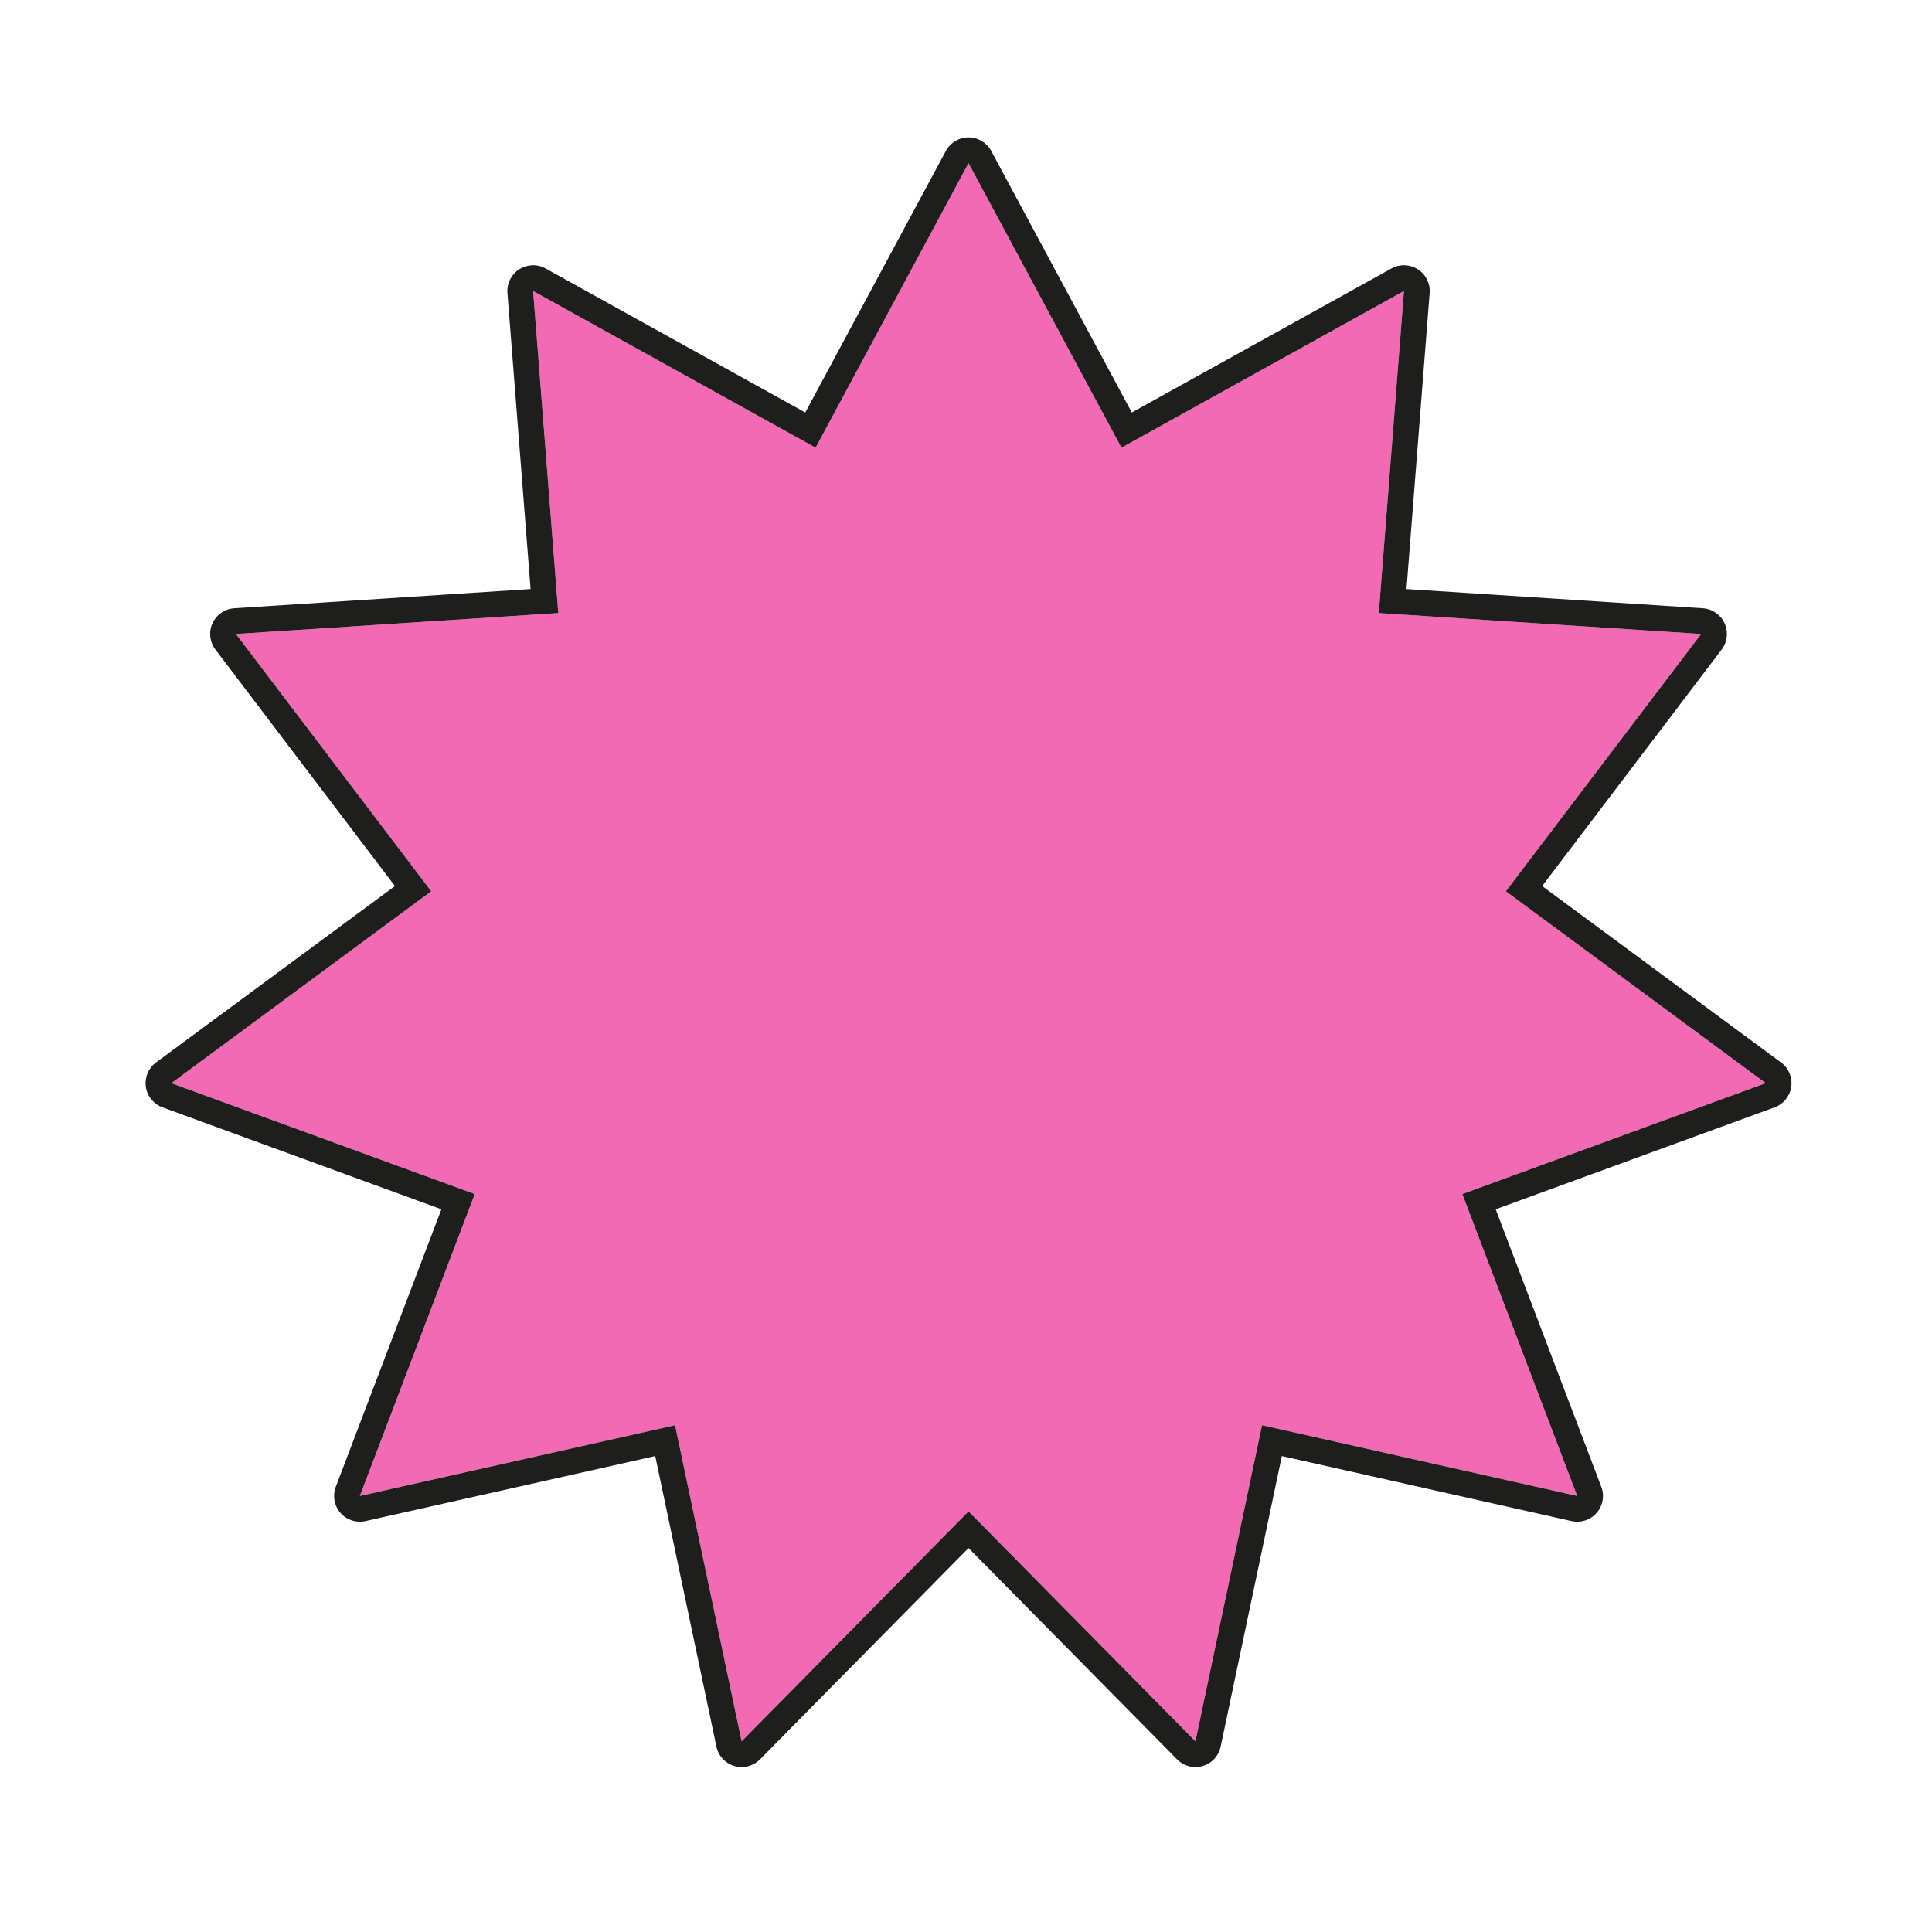
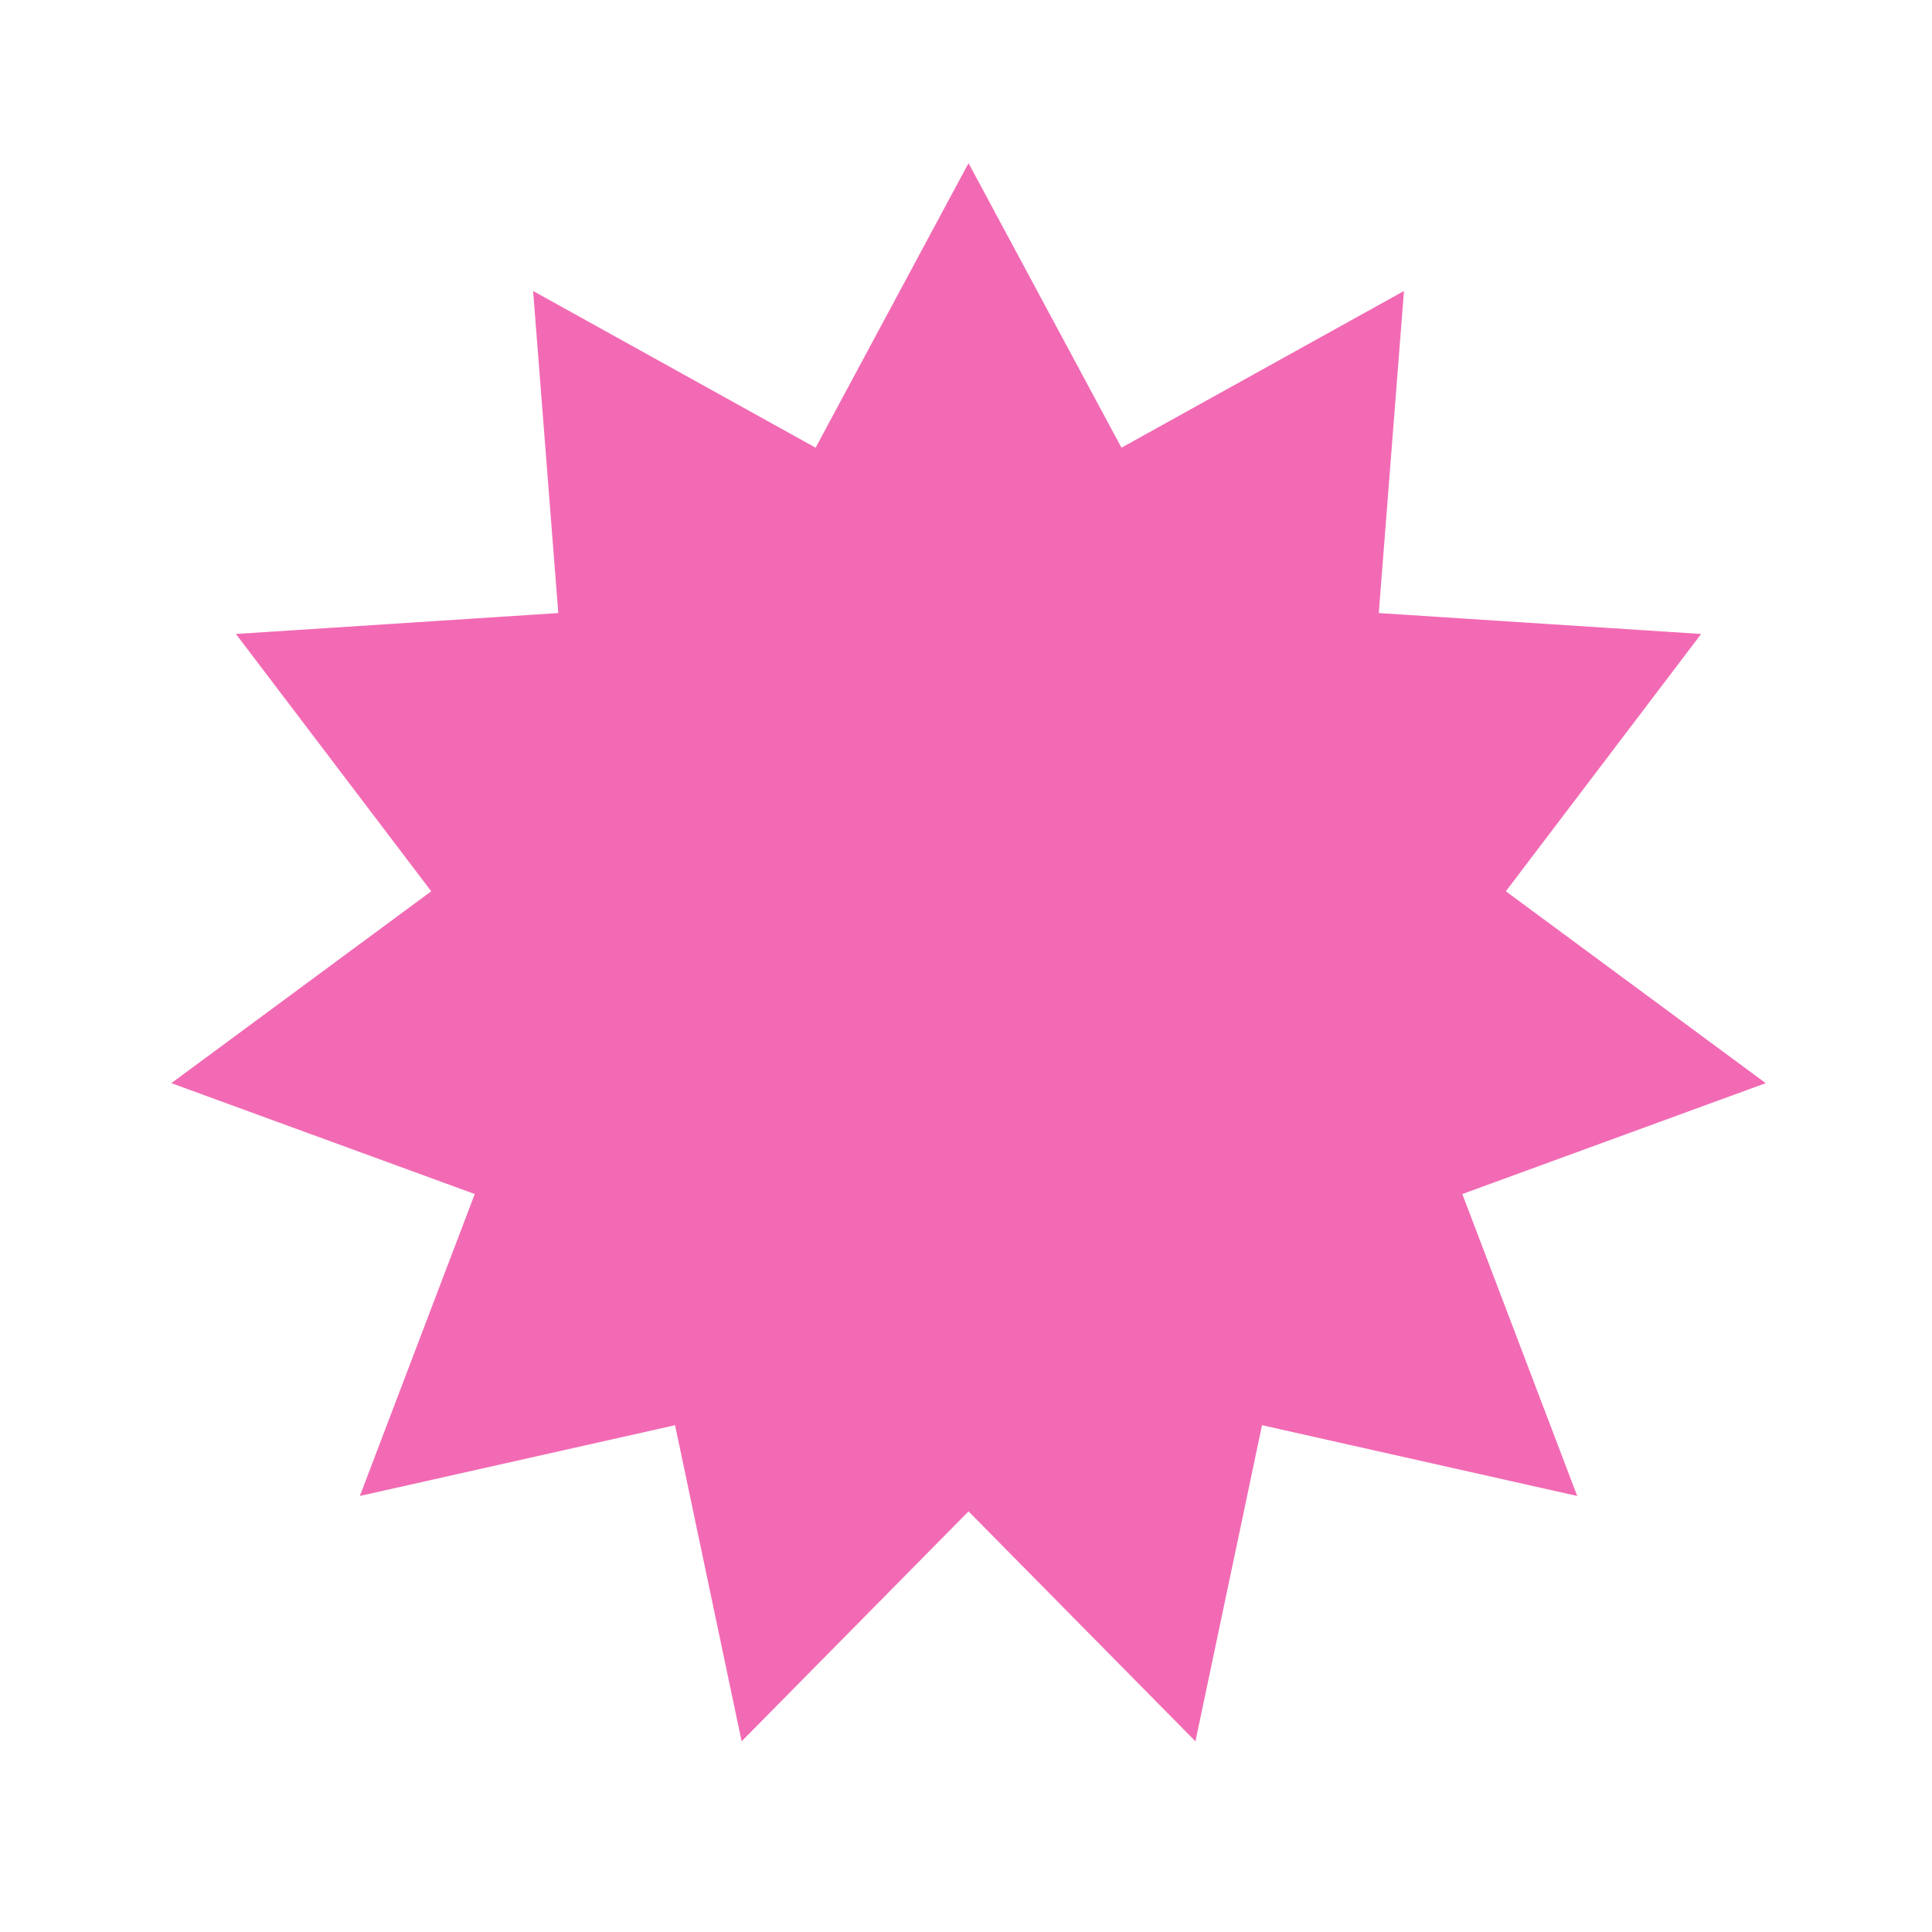
<svg xmlns="http://www.w3.org/2000/svg" width="225" height="225" viewBox="0 0 225 225" fill="none">
  <path d="M112.795 19L130.606 52.138L163.505 33.89L160.573 71.396L198.115 73.832L175.37 103.799L205.636 126.144L170.301 139.057L183.681 174.219L146.974 165.978L139.221 202.792L112.795 176.014L86.37 202.792L78.617 165.978L41.91 174.219L55.29 139.057L19.955 126.144L50.221 103.799L27.476 73.832L65.018 71.396L62.086 33.89L94.985 52.138L112.795 19Z" fill="#F26AB4" />
-   <path fill-rule="evenodd" clip-rule="evenodd" d="M112.795 16C113.9 16 114.915 16.607 115.438 17.58L131.809 48.04L162.05 31.266C163.016 30.73 164.198 30.769 165.127 31.366C166.056 31.963 166.582 33.022 166.496 34.124L163.8 68.6L198.309 70.838C199.411 70.909 200.385 71.581 200.844 72.585C201.303 73.59 201.172 74.765 200.505 75.645L179.598 103.191L207.418 123.731C208.307 124.387 208.763 125.478 208.606 126.571C208.449 127.664 207.703 128.583 206.666 128.962L174.186 140.832L186.485 173.152C186.878 174.184 186.672 175.348 185.949 176.183C185.225 177.018 184.102 177.388 183.024 177.146L149.283 169.571L142.156 203.41C141.929 204.491 141.126 205.359 140.066 205.67C139.006 205.981 137.861 205.685 137.085 204.899L112.795 180.285L88.506 204.899C87.73 205.685 86.585 205.981 85.525 205.67C84.465 205.359 83.662 204.491 83.435 203.41L76.308 169.571L42.567 177.146C41.489 177.388 40.366 177.018 39.642 176.183C38.919 175.348 38.713 174.184 39.106 173.152L51.405 140.832L18.925 128.962C17.887 128.583 17.142 127.664 16.985 126.571C16.828 125.478 17.284 124.387 18.173 123.731L45.993 103.191L25.086 75.645C24.419 74.765 24.288 73.59 24.747 72.585C25.206 71.581 26.18 70.909 27.282 70.838L61.791 68.6L59.095 34.124C59.009 33.022 59.535 31.963 60.464 31.366C61.393 30.769 62.575 30.73 63.541 31.266L93.782 48.04L110.153 17.58C110.676 16.607 111.691 16 112.795 16ZM94.985 52.138L62.086 33.89L65.018 71.396L27.476 73.832L50.221 103.799L19.955 126.144L55.29 139.057L41.91 174.219L78.617 165.978L86.37 202.792L112.795 176.014L139.221 202.792L146.974 165.978L183.681 174.219L170.301 139.057L205.636 126.144L175.37 103.799L198.115 73.832L160.573 71.396L163.505 33.89L130.606 52.138L112.795 19L94.985 52.138Z" fill="#1E1E1C" />
</svg>